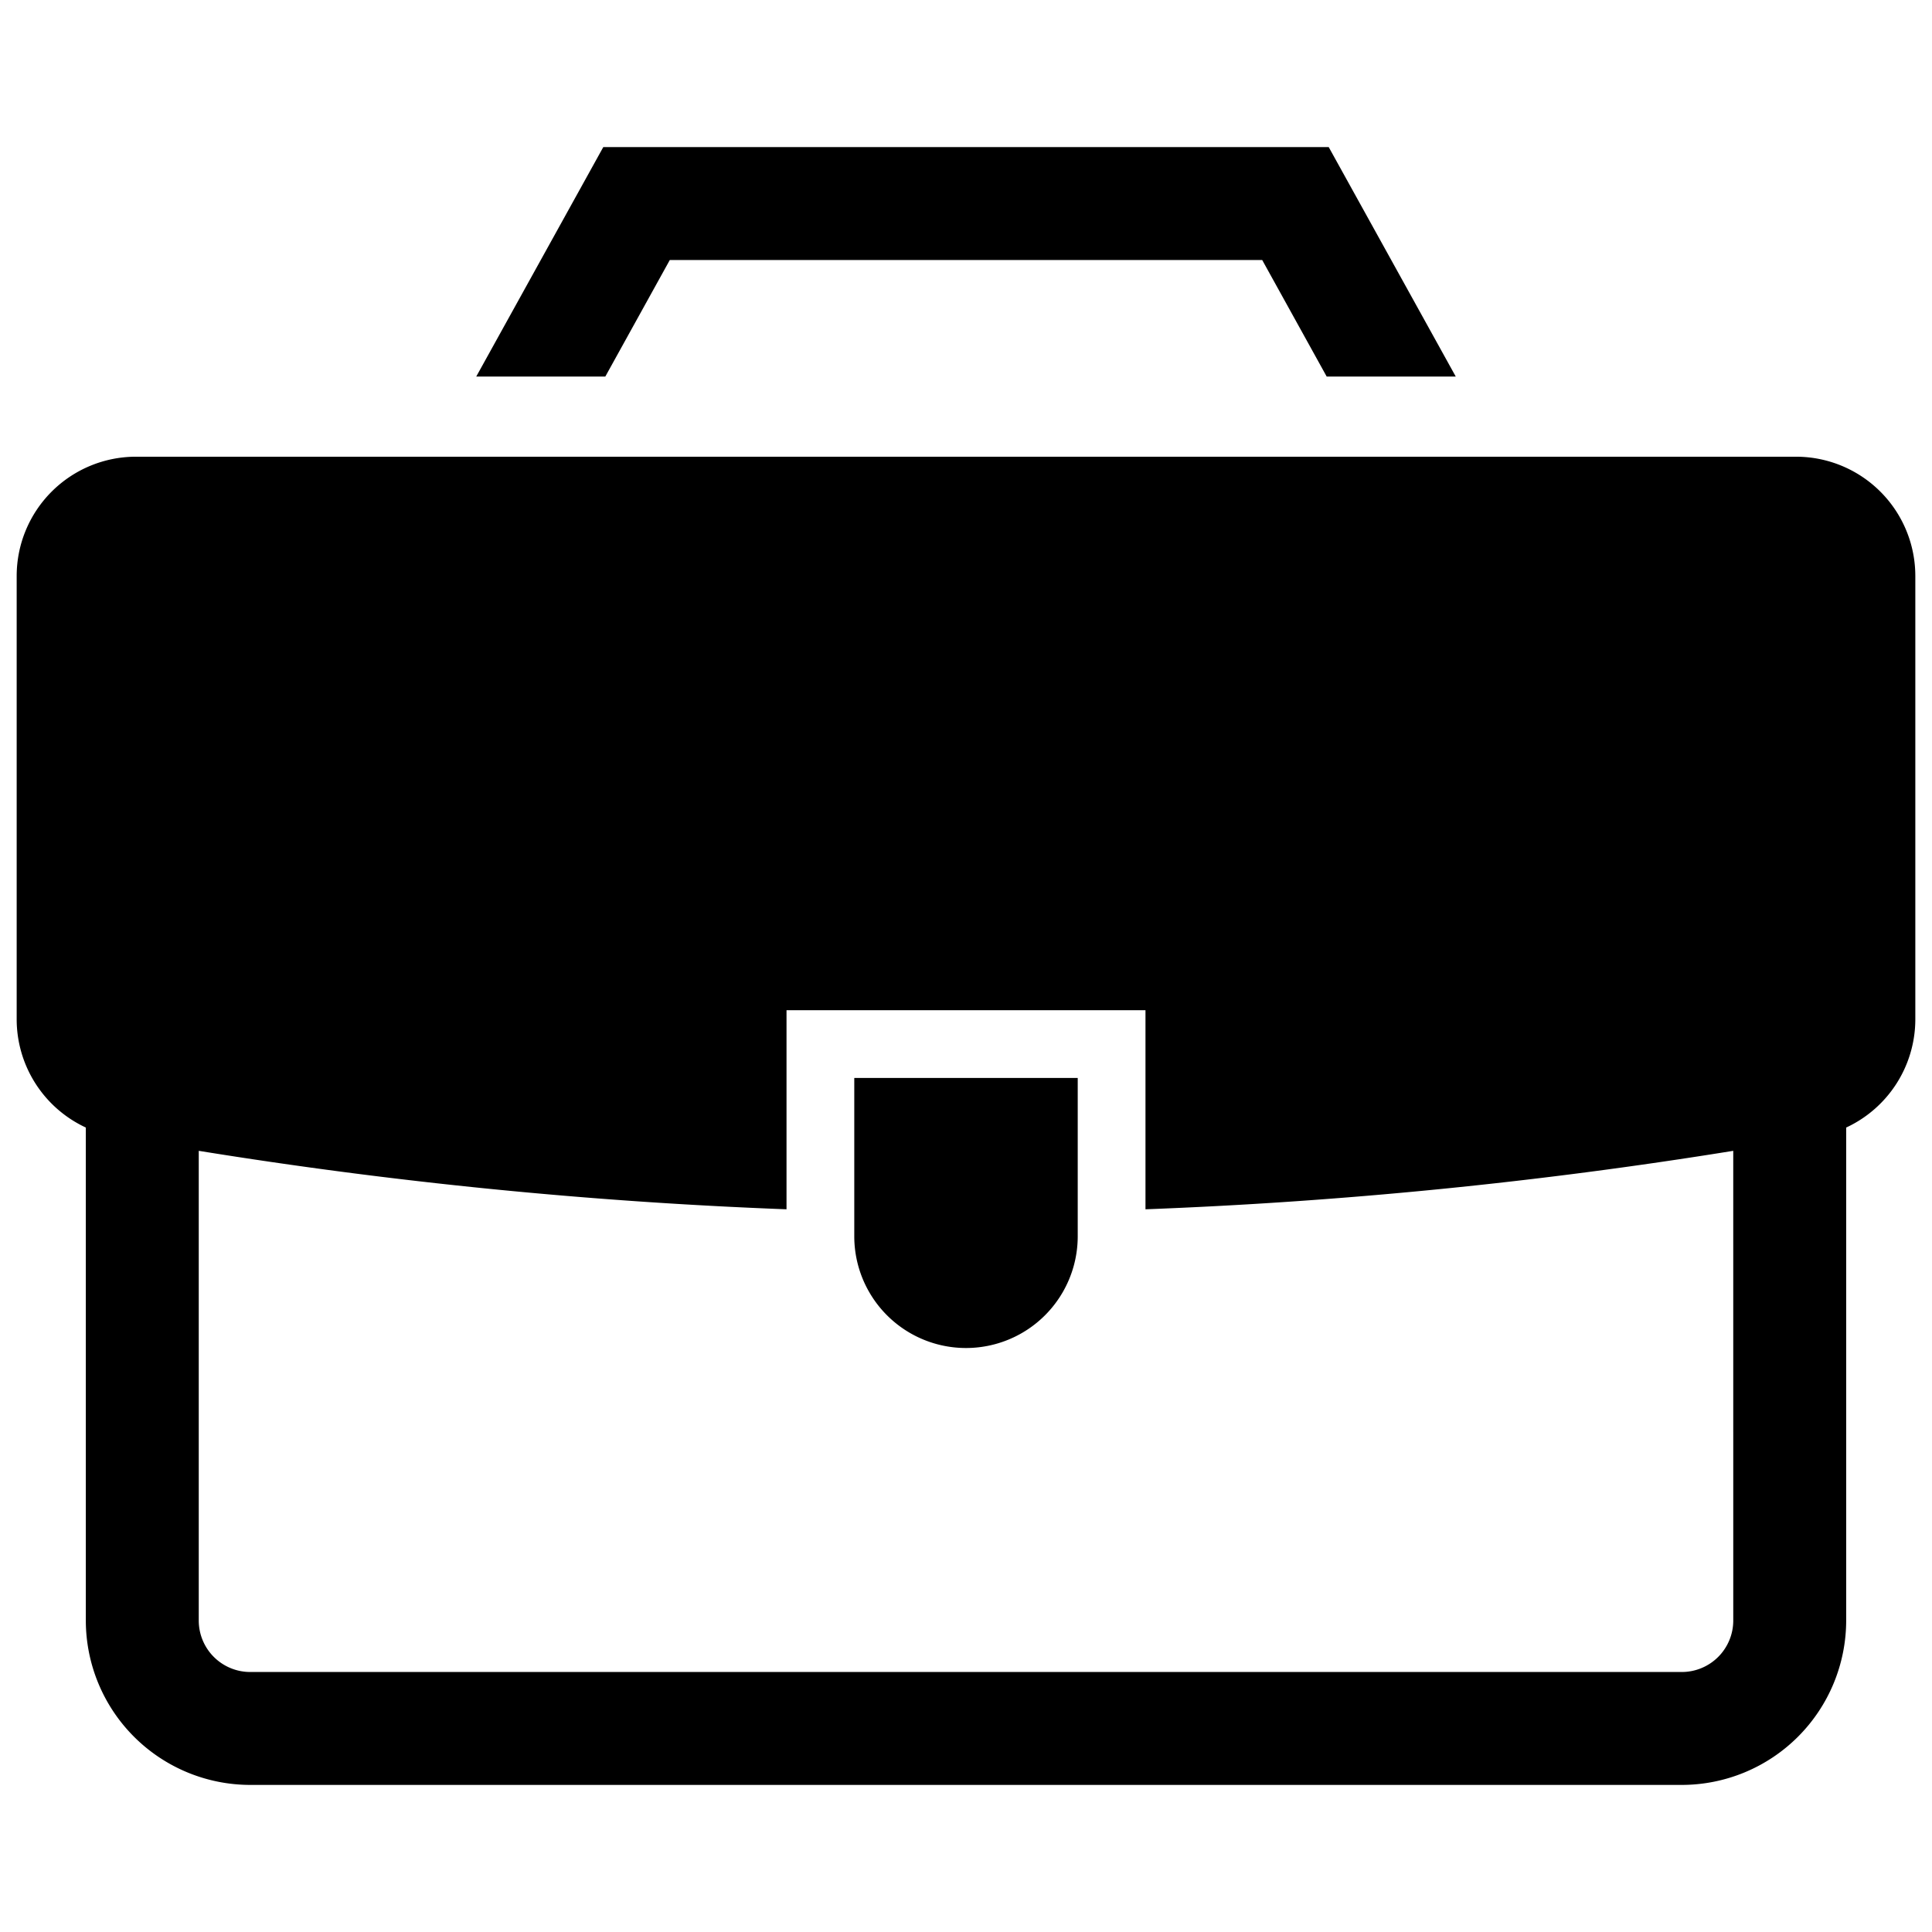
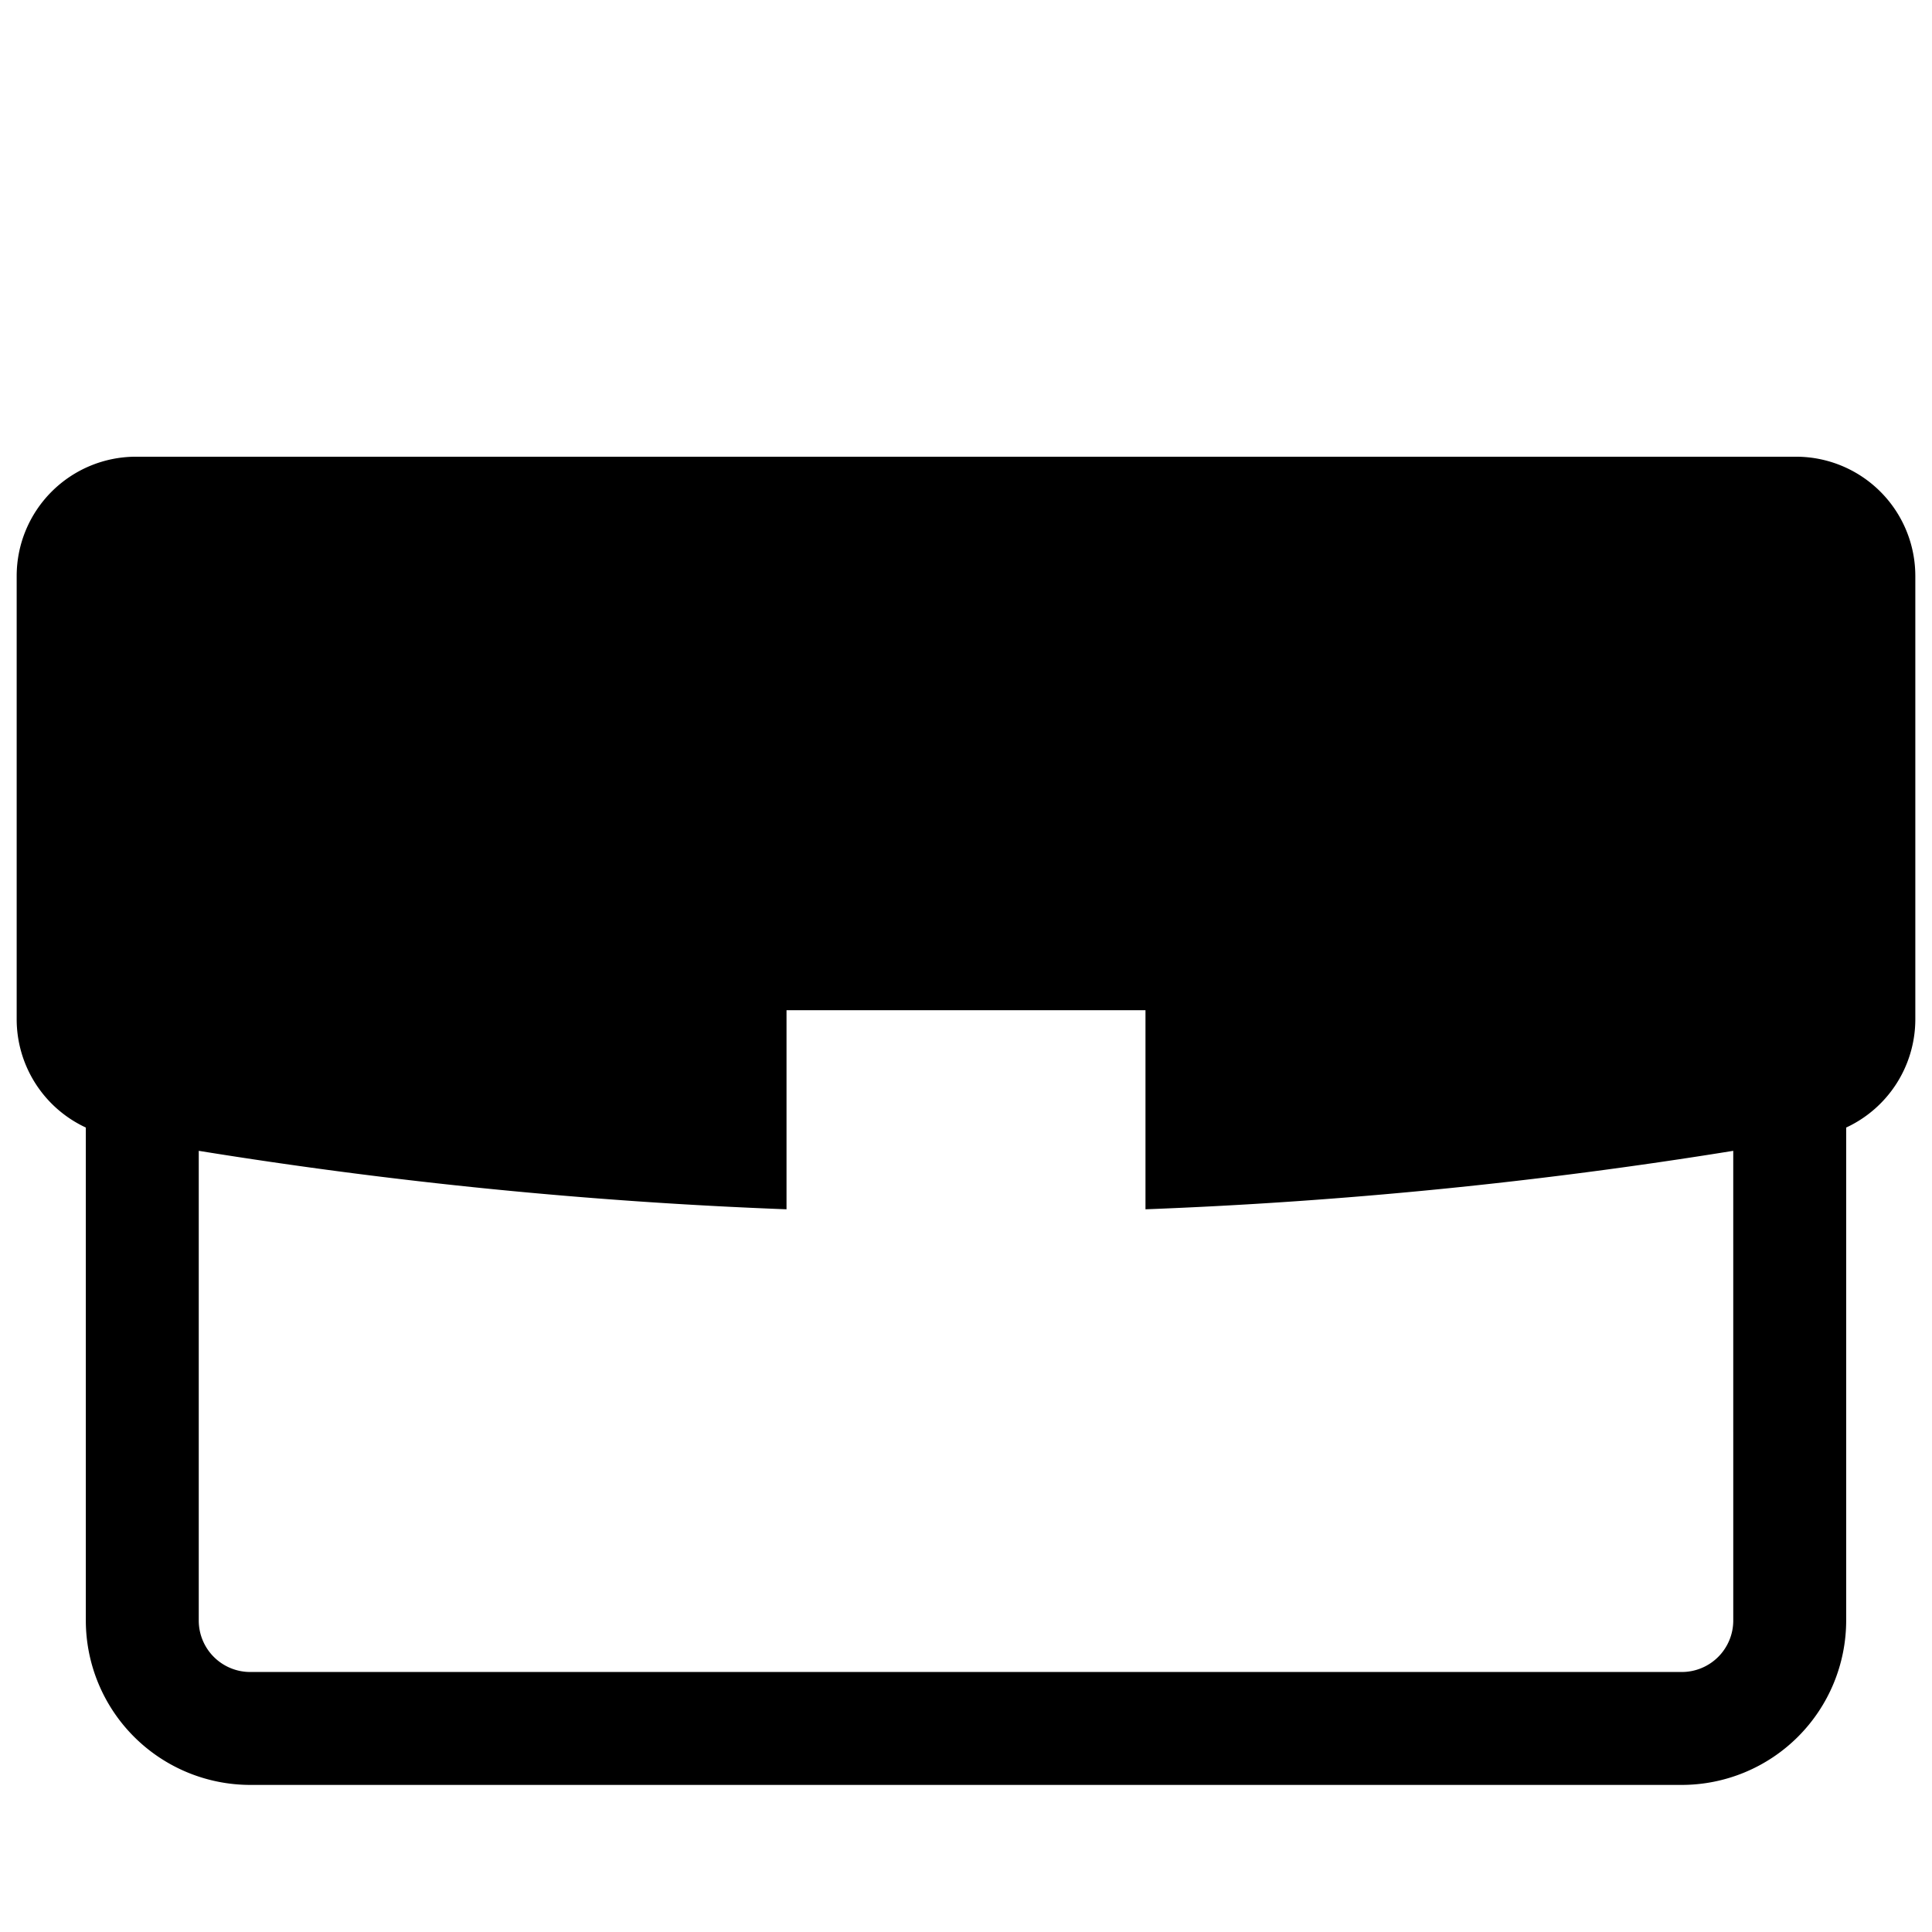
<svg xmlns="http://www.w3.org/2000/svg" id="Layer_1" data-name="Layer 1" viewBox="0 0 128 128">
  <defs>
    <style>.cls-1{fill:#2d3e50;}</style>
  </defs>
  <title>n</title>
-   <polygon class="cls-1" points="44.376 17.226 83.624 17.226 87.896 24.947 96.447 24.947 88.031 9.745 39.969 9.745 31.553 24.947 40.104 24.947 44.376 17.226" id="id_101" style="fill: rgb(0, 0, 0);" />
-   <path class="cls-1" d="M56.598,81.907a7.402,7.402,0,0,0,14.804,0V71.418H56.598Z" id="id_102" style="fill: rgb(0, 0, 0);" />
  <path class="cls-1" d="M118.991,30.258H9.009A7.905,7.905,0,0,0,1.105,38.162V67.525a7.913,7.913,0,0,0,4.581,7.177v32.665a10.9,10.9,0,0,0,10.888,10.888h94.852a10.9,10.9,0,0,0,10.888-10.888V74.703a7.913,7.913,0,0,0,4.581-7.177V38.162A7.905,7.905,0,0,0,118.991,30.258Zm-4.158,77.11a3.41,3.41,0,0,1-3.406,3.406H16.574a3.41,3.41,0,0,1-3.406-3.406V76.245a319.636,319.636,0,0,0,38.941,3.874V66.929H75.891V80.119a319.636,319.636,0,0,0,38.941-3.874Z" id="id_103" style="fill: rgb(0, 0, 0);" />
</svg>